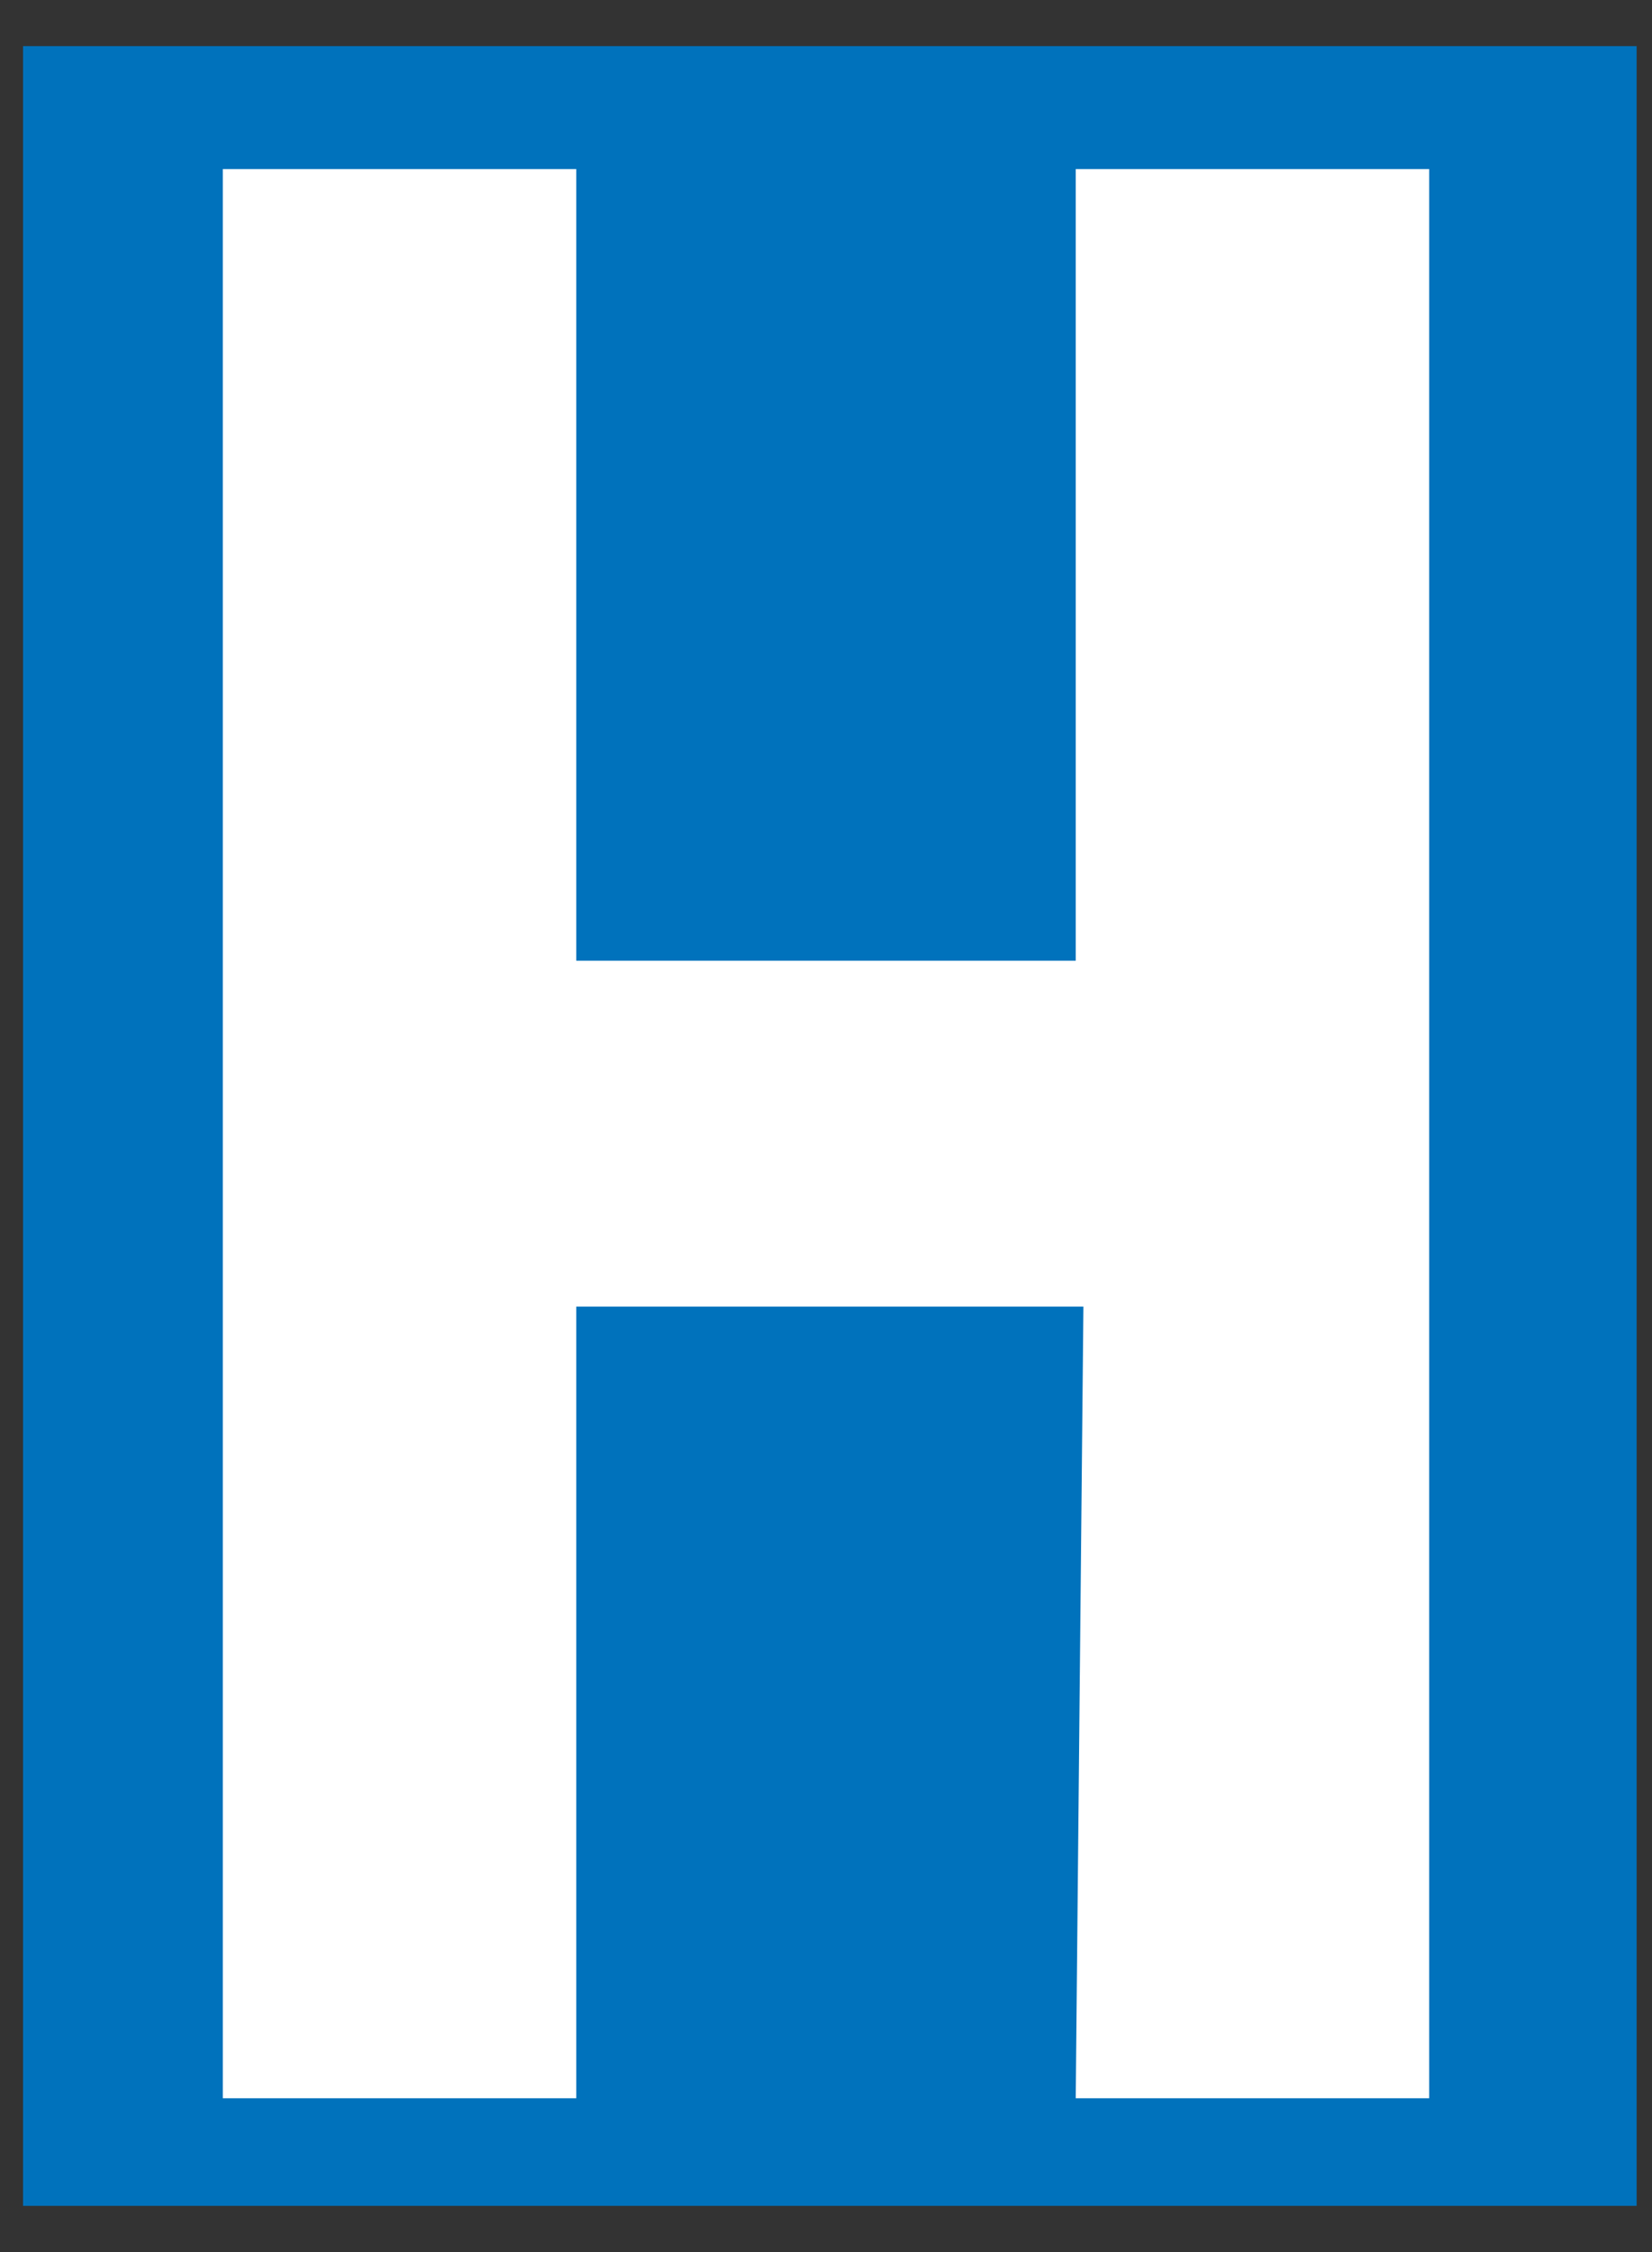
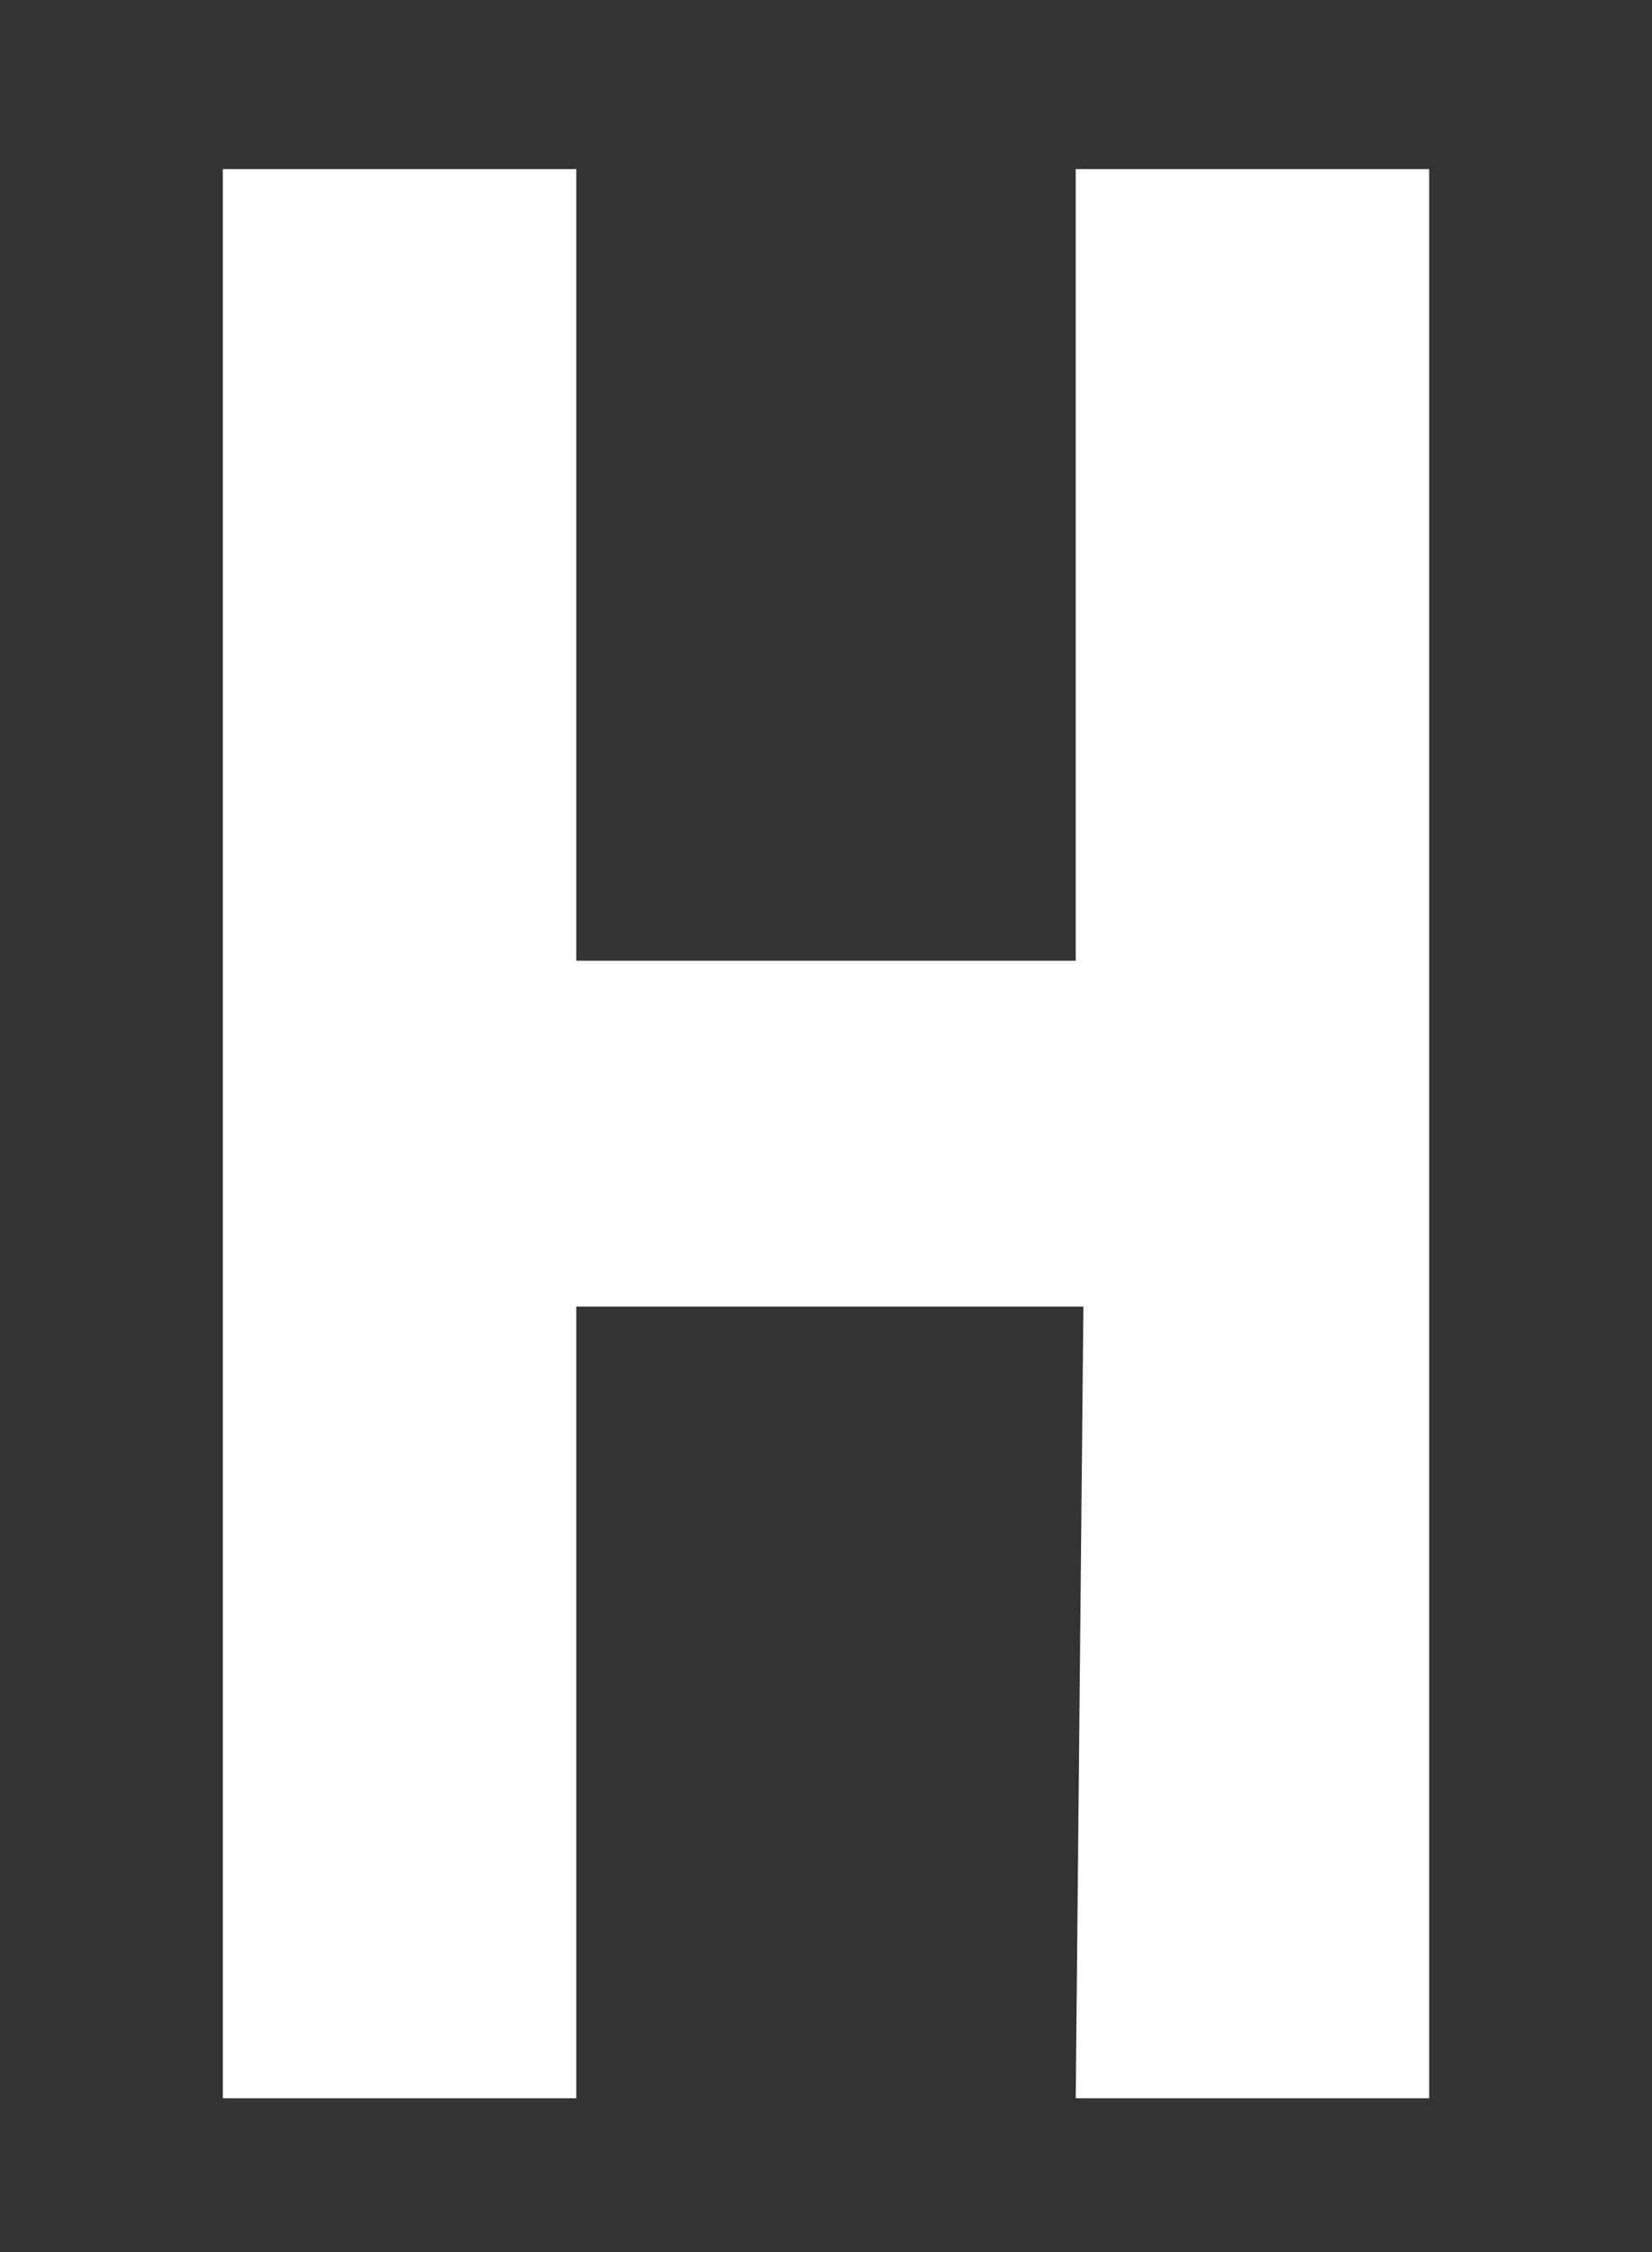
<svg xmlns="http://www.w3.org/2000/svg" version="1.1" id="Layer_1" x="0px" y="0px" viewBox="0 0 21.5 29.3" style="enable-background:new 0 0 21.5 29.3;" xml:space="preserve">
  <rect x="0" y="0" width="21.5" height="29.3" fill="#333333" stroke="none" />
  <style type="text/css">
	.st0{display:none;fill:#57BD84;}
	.st1{fill:#0072BC;}
	.st2{fill:#FFFFFF;}
</style>
-   <path class="st0" d="M48.8,28.4L48.8,28.4c-2.6-5.3-10.1-5.3-12.6,0l0,0l0.2-0.4c2.4-5.3-2.3-11-7.9-9.7h-0.2l0.4-0.1  c5.6-1.3,7.2-8.4,2.8-12.1l-0.4-0.3l0,0c4.5,3.6,11.3,0.4,11.3-5.4V0.2v0.2c0.1,5.8,6.8,9,11.4,5.3l0,0L53.4,6  c-4.4,3.7-2.7,10.8,2.9,12.1l0.4,0.1h-0.2c-5.6-1.2-10.3,4.5-7.8,9.8L48.8,28.4z" />
-   <rect x="0.3" y="0.6" class="st1" width="21" height="28.1" />
  <polygon class="st2" points="18.6,27.3 14,27.3 14.1,17 7.5,17 7.5,27.3 2.9,27.3 2.9,2.2 7.5,2.2 7.5,12.5 14,12.5 14,2.2   18.6,2.2 " />
</svg>